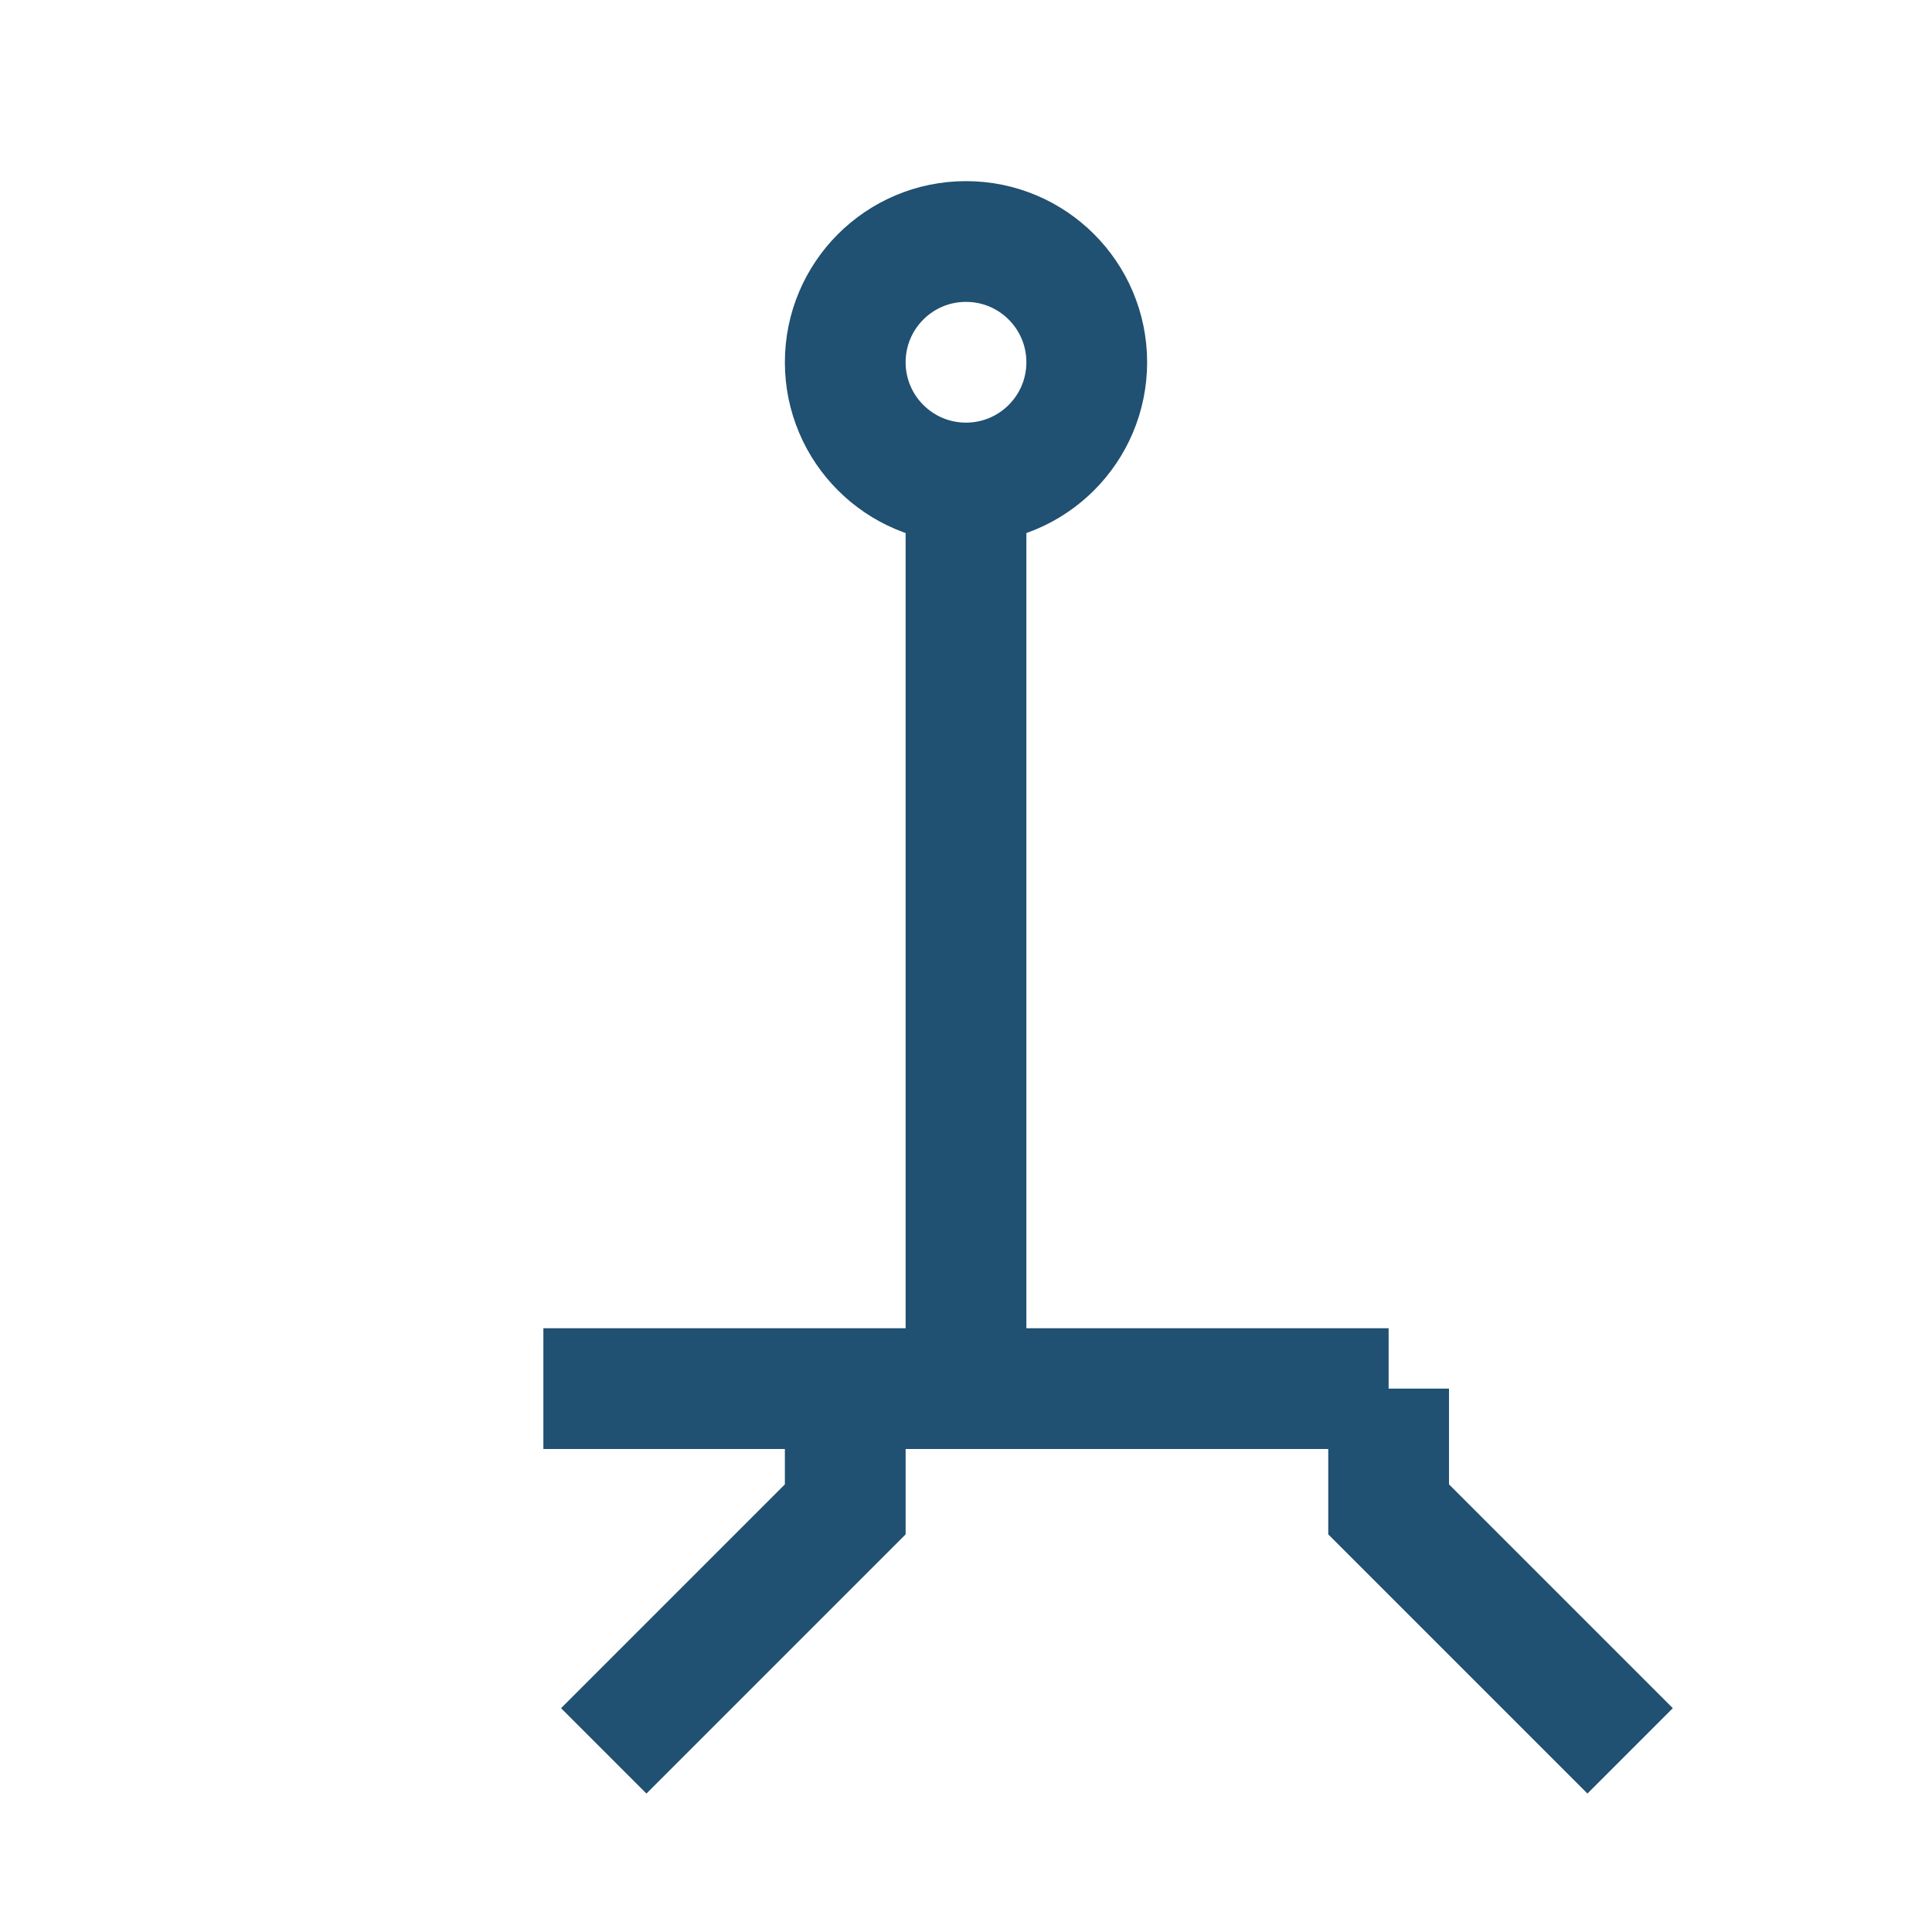
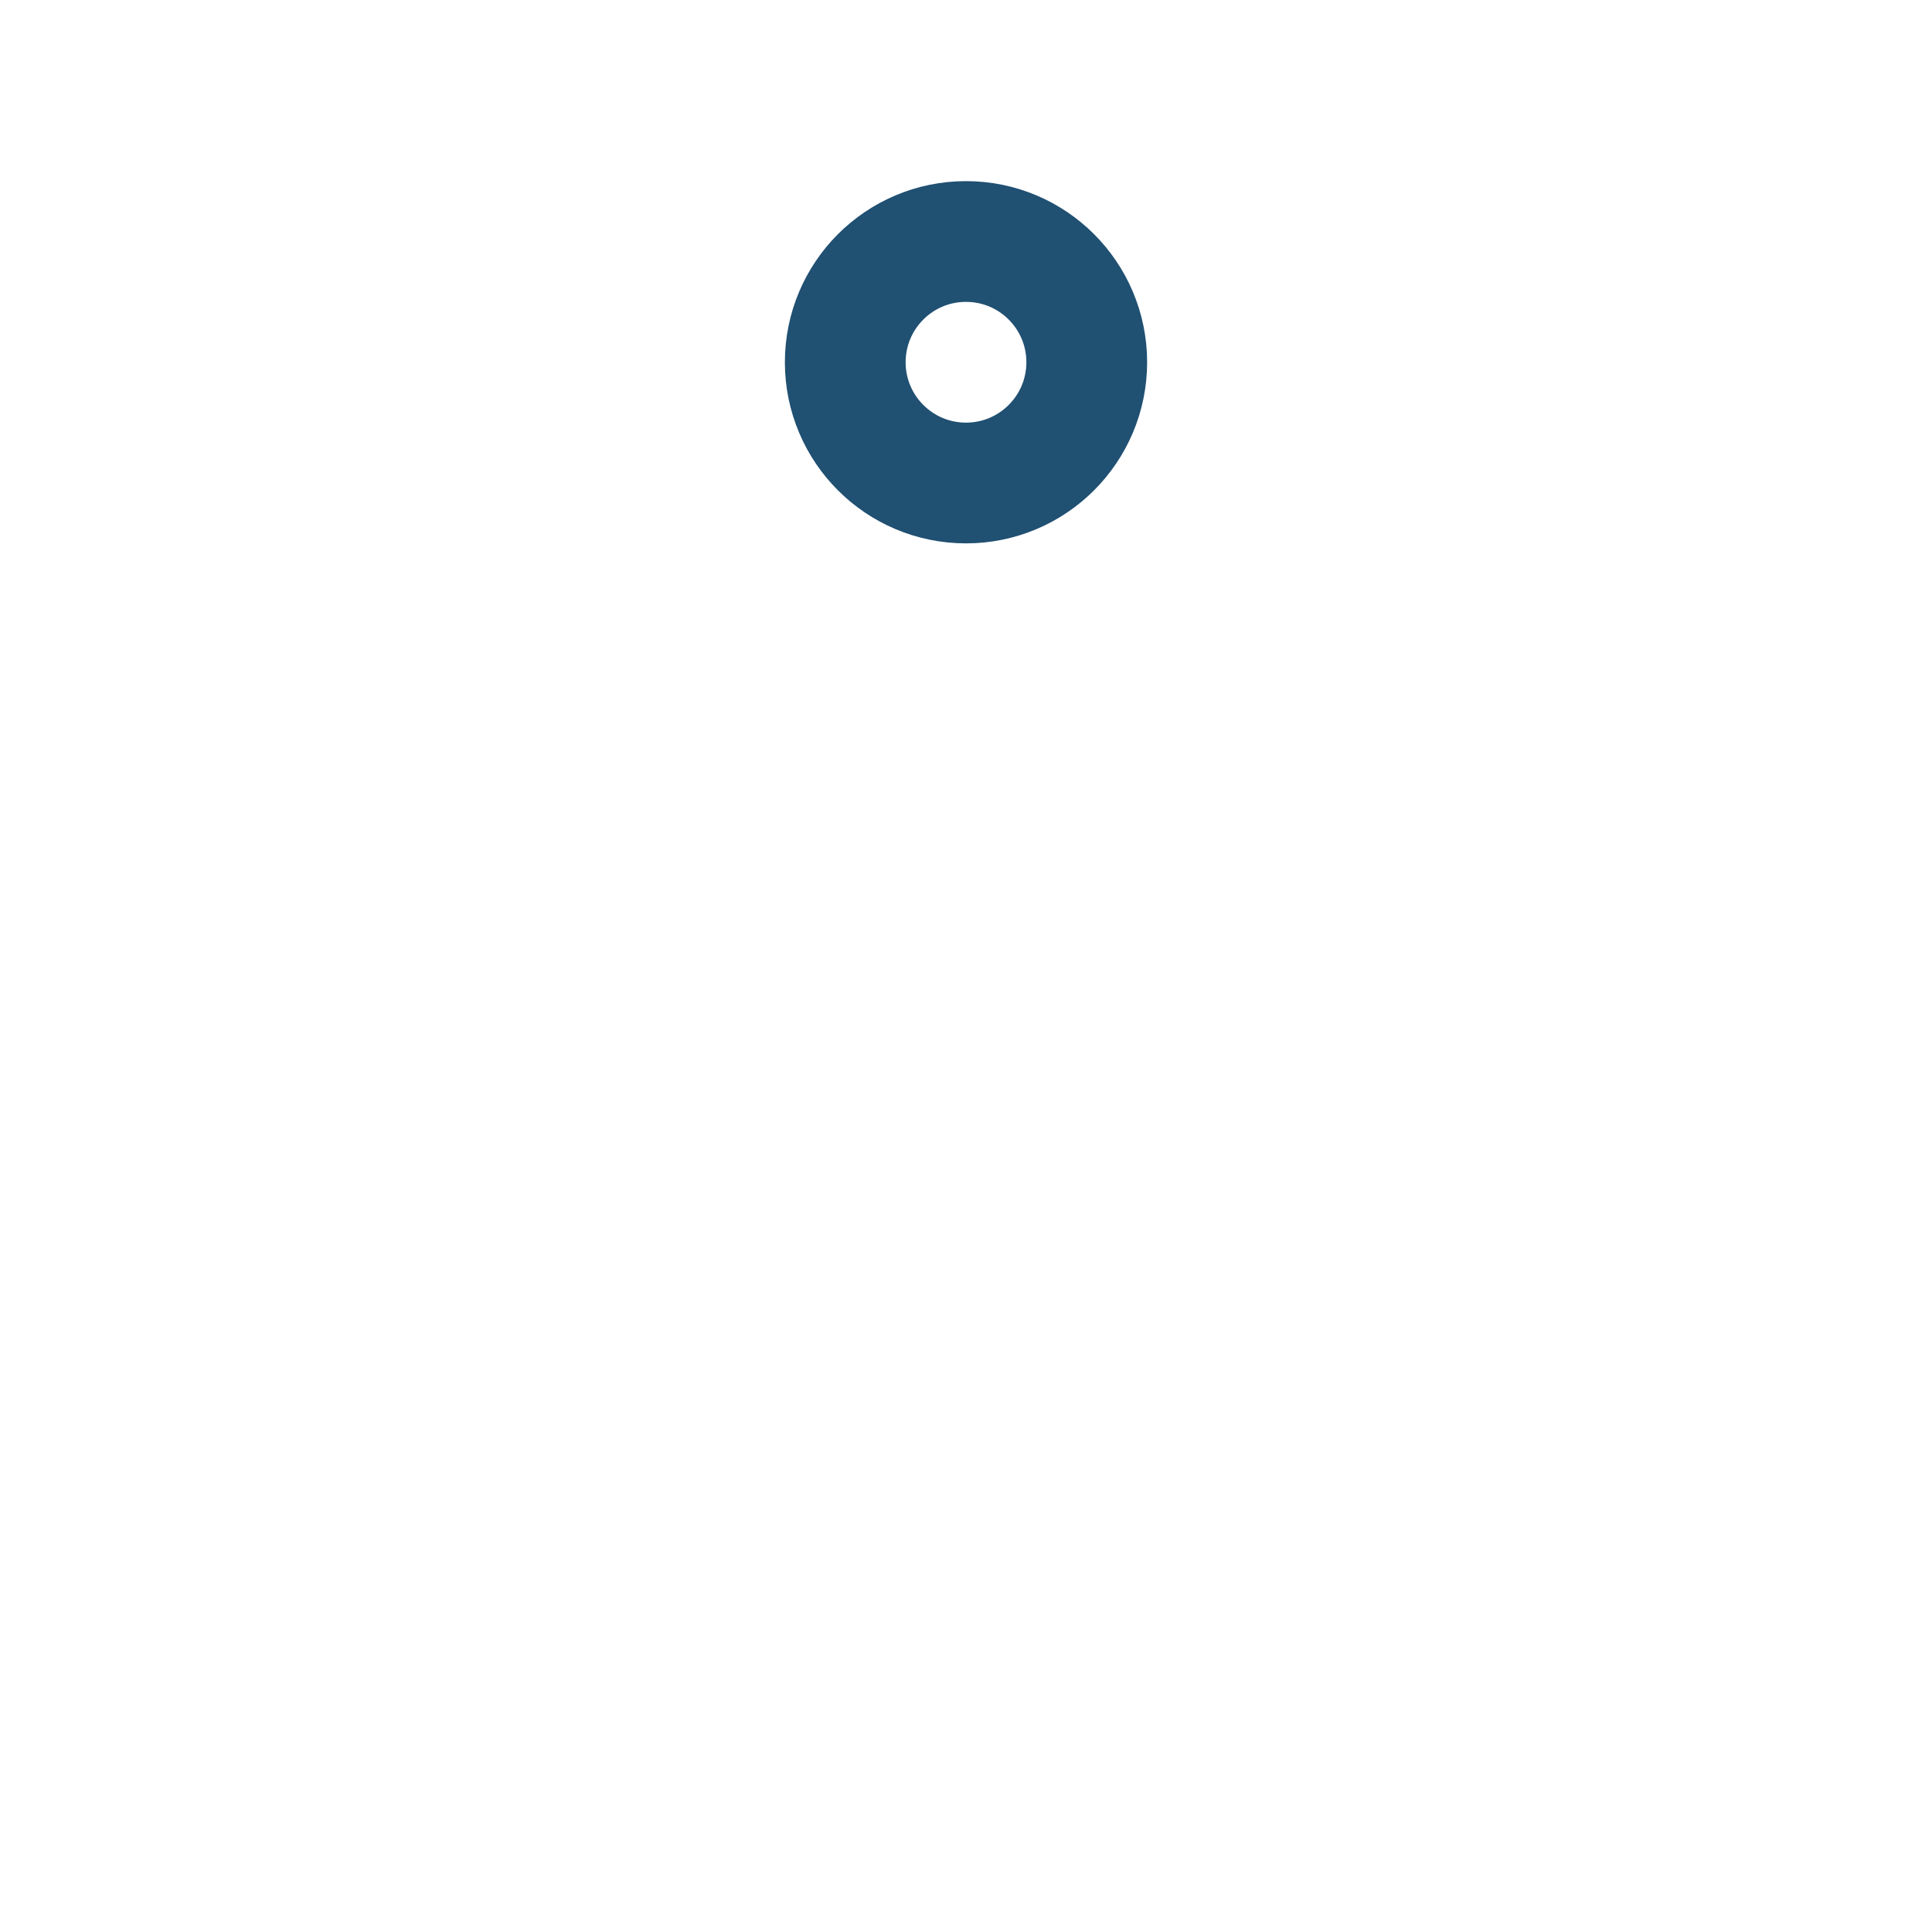
<svg xmlns="http://www.w3.org/2000/svg" width="32" height="32" viewBox="0 0 32 32">
  <g fill="none" stroke="#205072" stroke-width="2">
    <circle cx="16" cy="6" r="2" />
-     <path d="M16 8v15m-7 0h14m-9 0v2l-4 4M23 23v2l4 4" />
  </g>
</svg>